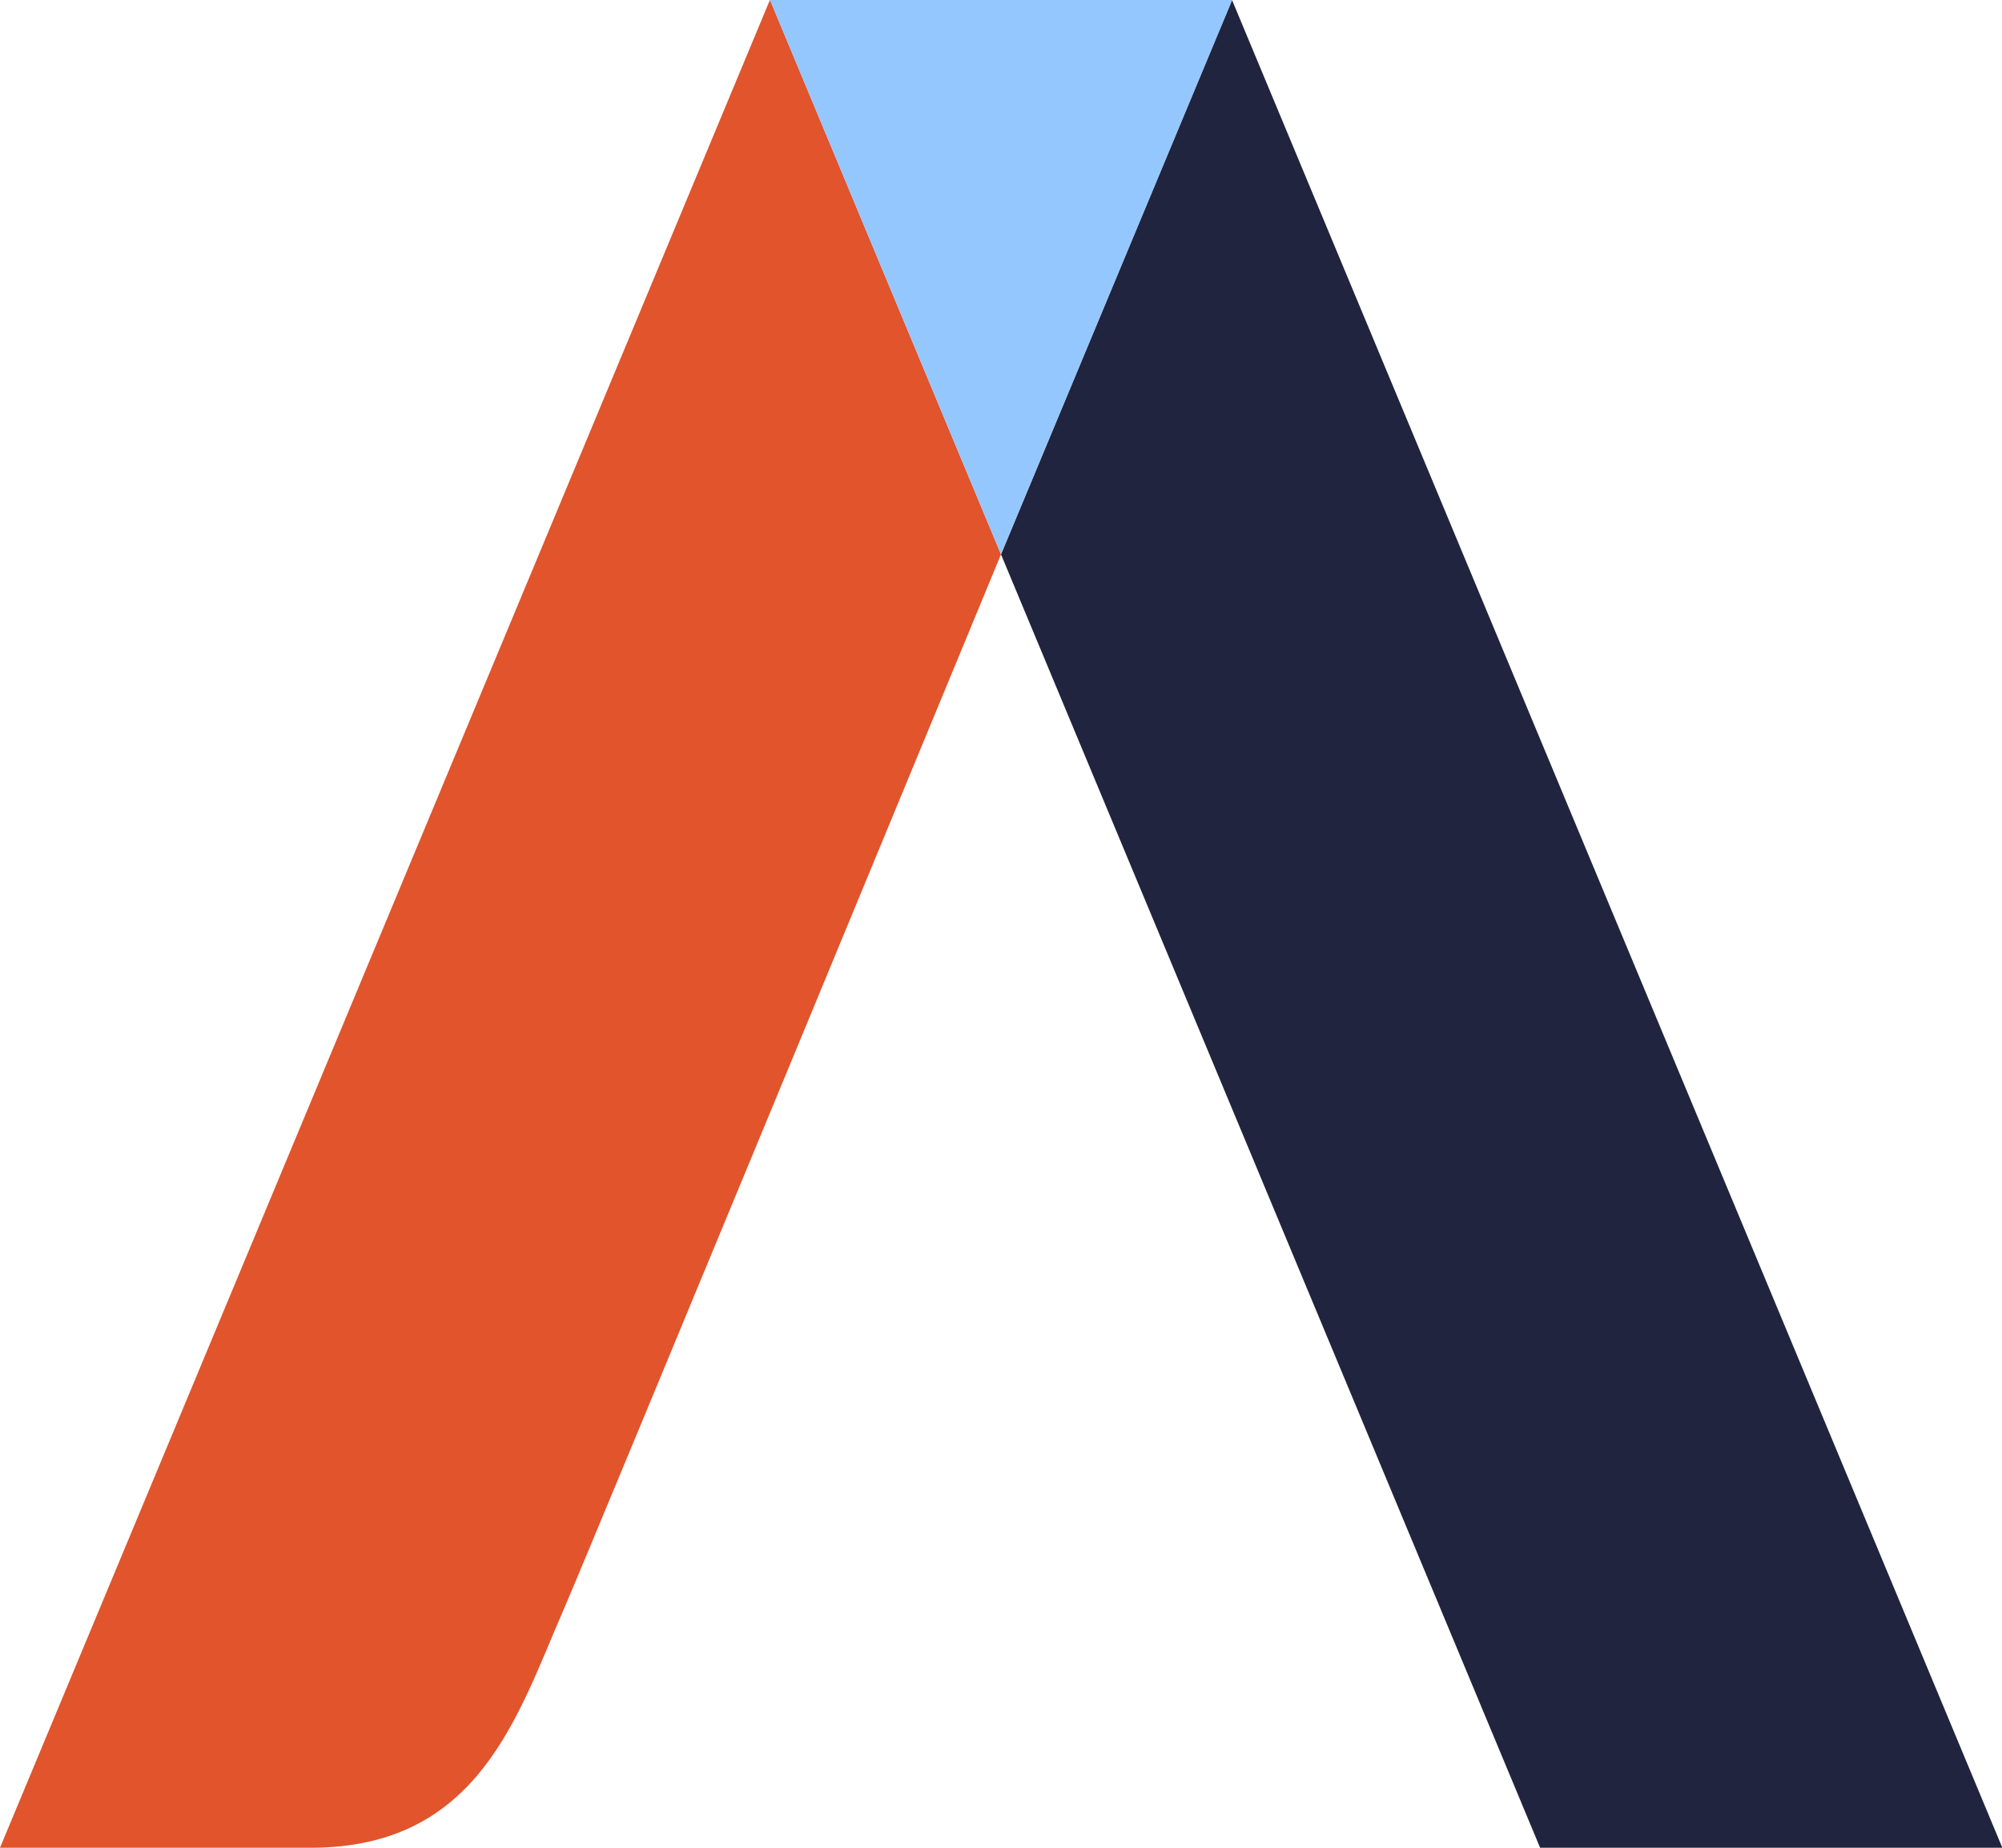
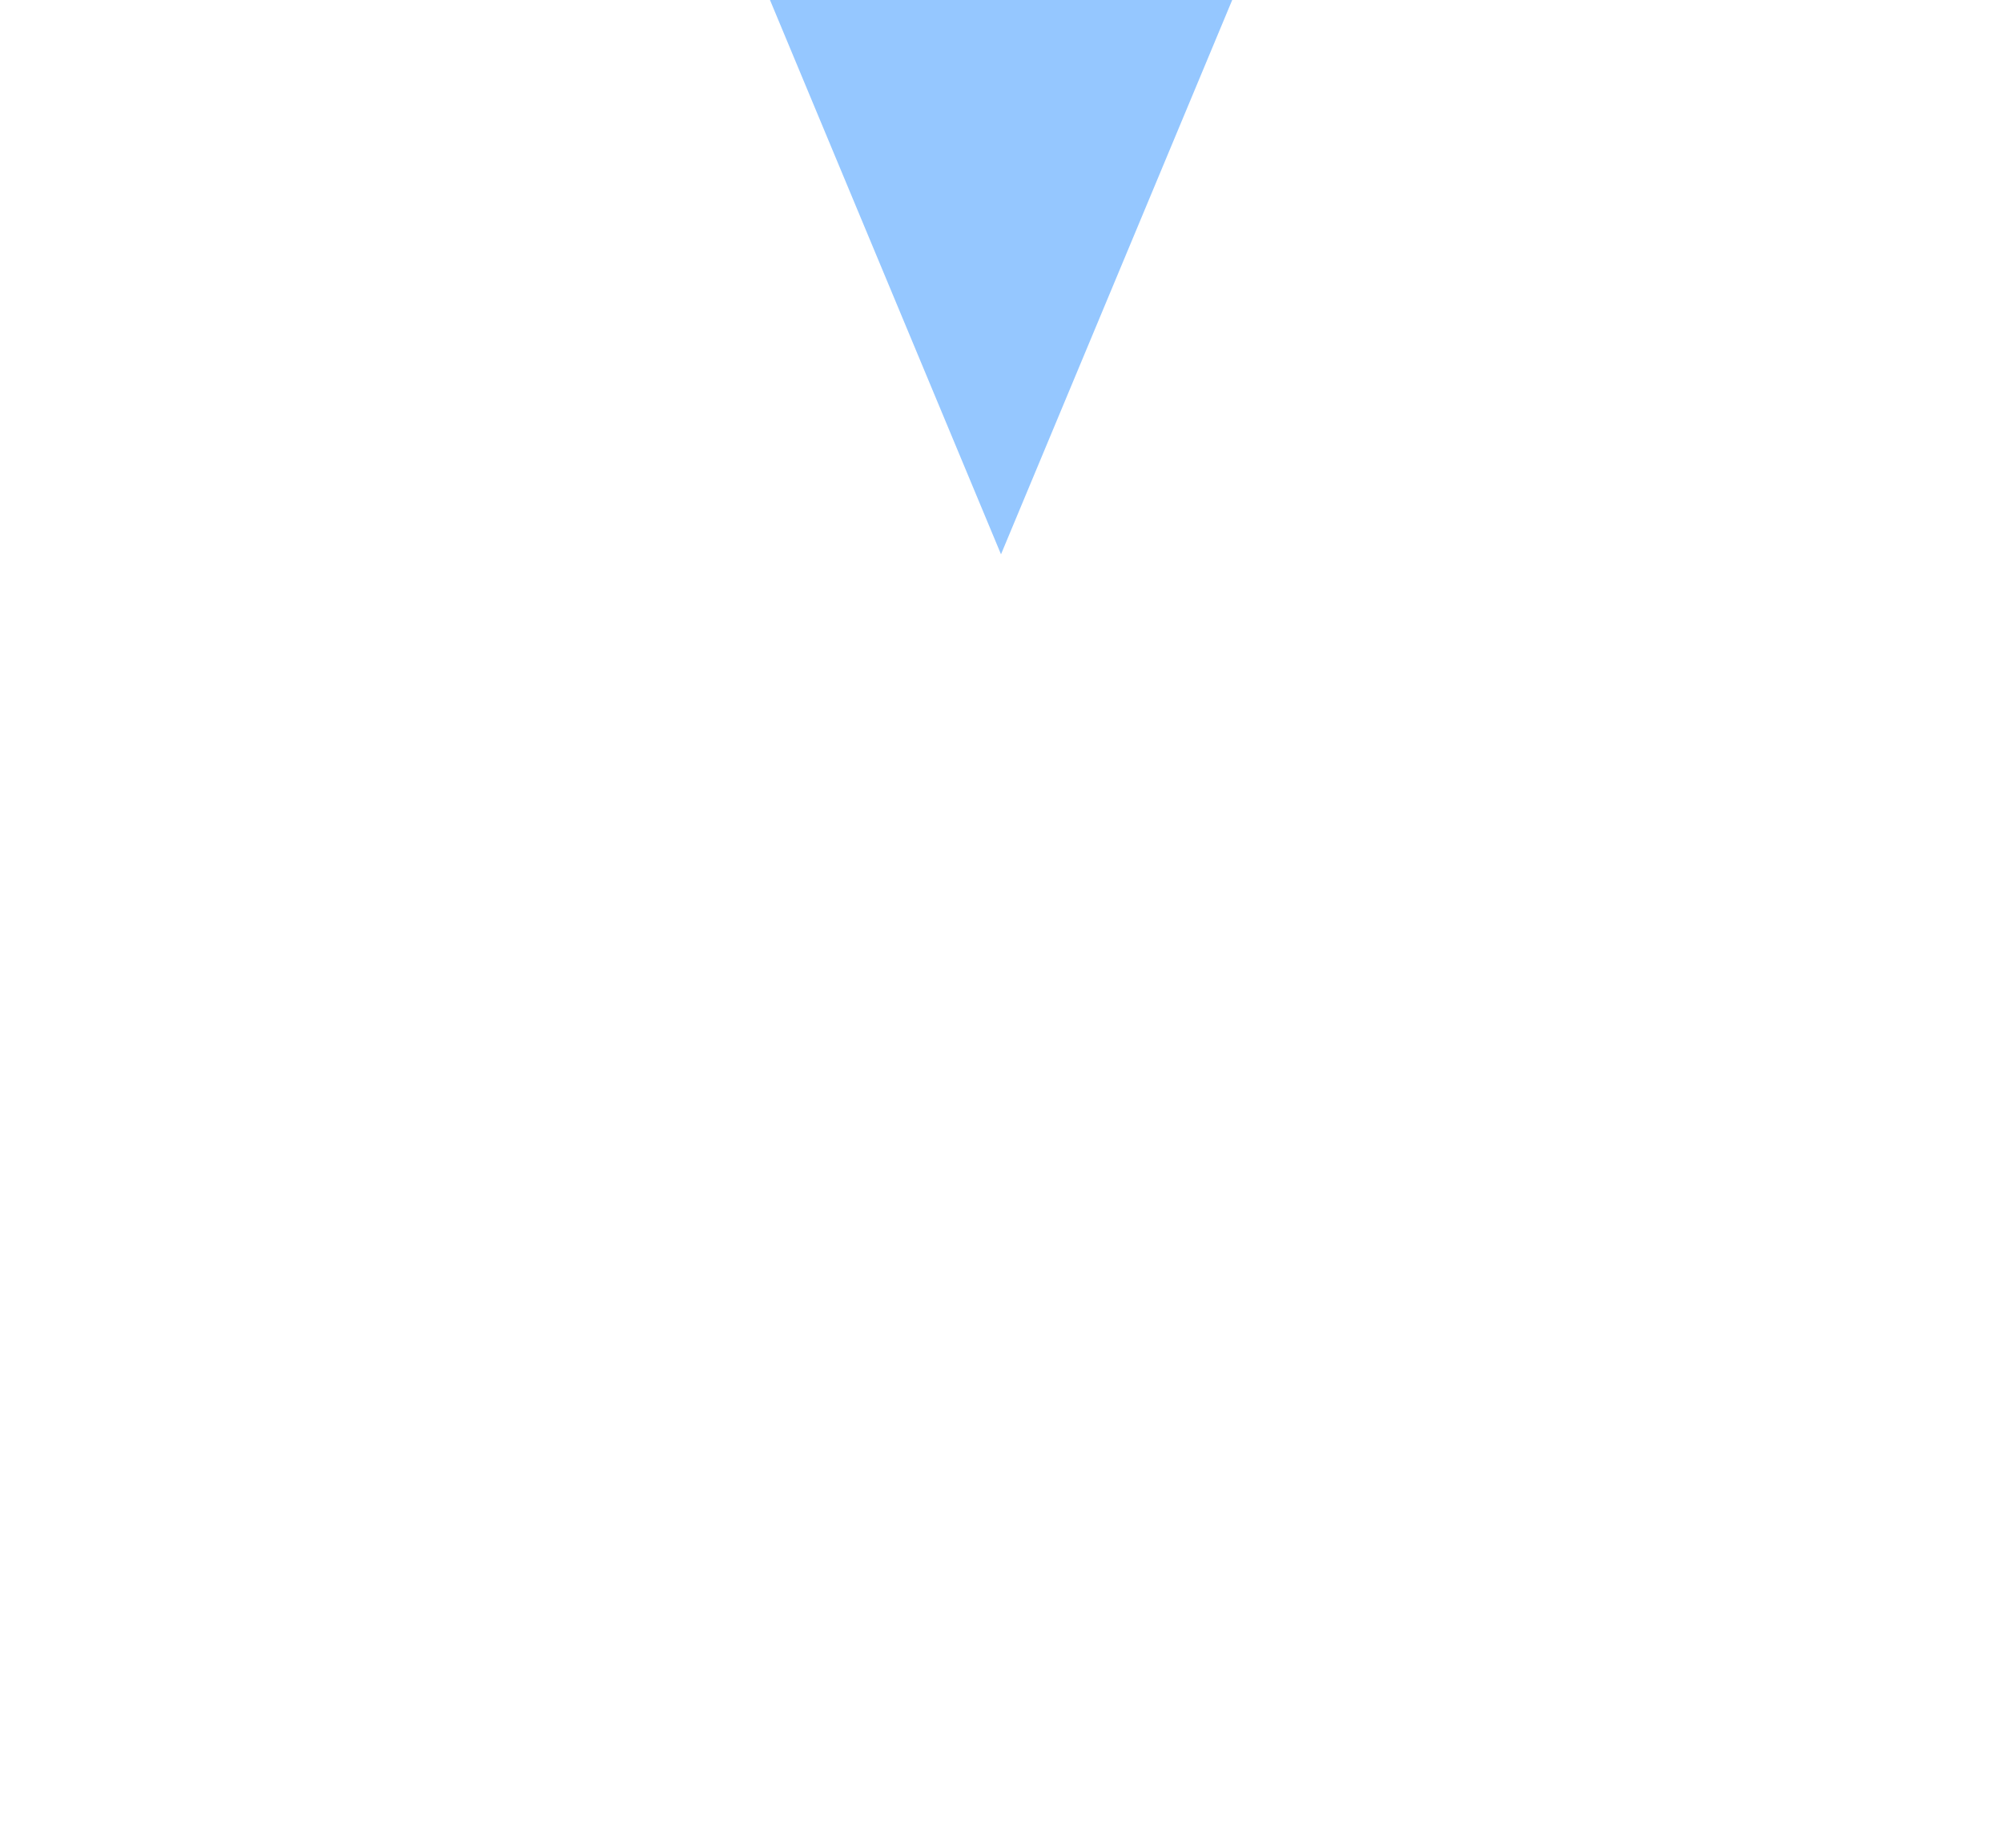
<svg xmlns="http://www.w3.org/2000/svg" width="42.012" height="38.781" viewBox="0 0 42.012 38.781">
  <defs>
    <clipPath id="clip-path">
      <path id="Path_682" data-name="Path 682" d="M0-76.517H42.012V-115.3H0Z" transform="translate(0 115.297)" fill="none" />
    </clipPath>
  </defs>
  <g id="Group_1951" data-name="Group 1951" transform="translate(-258 -879)">
    <g id="Group_1883" data-name="Group 1883" transform="translate(258 879)" clip-path="url(#clip-path)">
-       <path id="Path_681" data-name="Path 681" d="M0-76.516H6.524c3.545,0,4.345-2.807,5.318-5.031.5-1.149,9.164-22.114,9.164-22.114h0L16.158-115.3h0Z" transform="translate(0 115.296)" fill="#e1542c" />
-     </g>
+       </g>
    <g id="Group_1884" data-name="Group 1884" transform="translate(279.006 879)">
-       <path id="Path_683" data-name="Path 683" d="M-9.565,0l-4.848,11.635L-3.1,38.78h9.7Z" transform="translate(14.413)" fill="#20243e" />
-     </g>
+       </g>
    <g id="Group_1885" data-name="Group 1885" transform="translate(274.158 879)">
      <path id="Path_684" data-name="Path 684" d="M0,0,4.848,11.634h0L9.7,0Z" fill="#95c7ff" />
    </g>
  </g>
</svg>